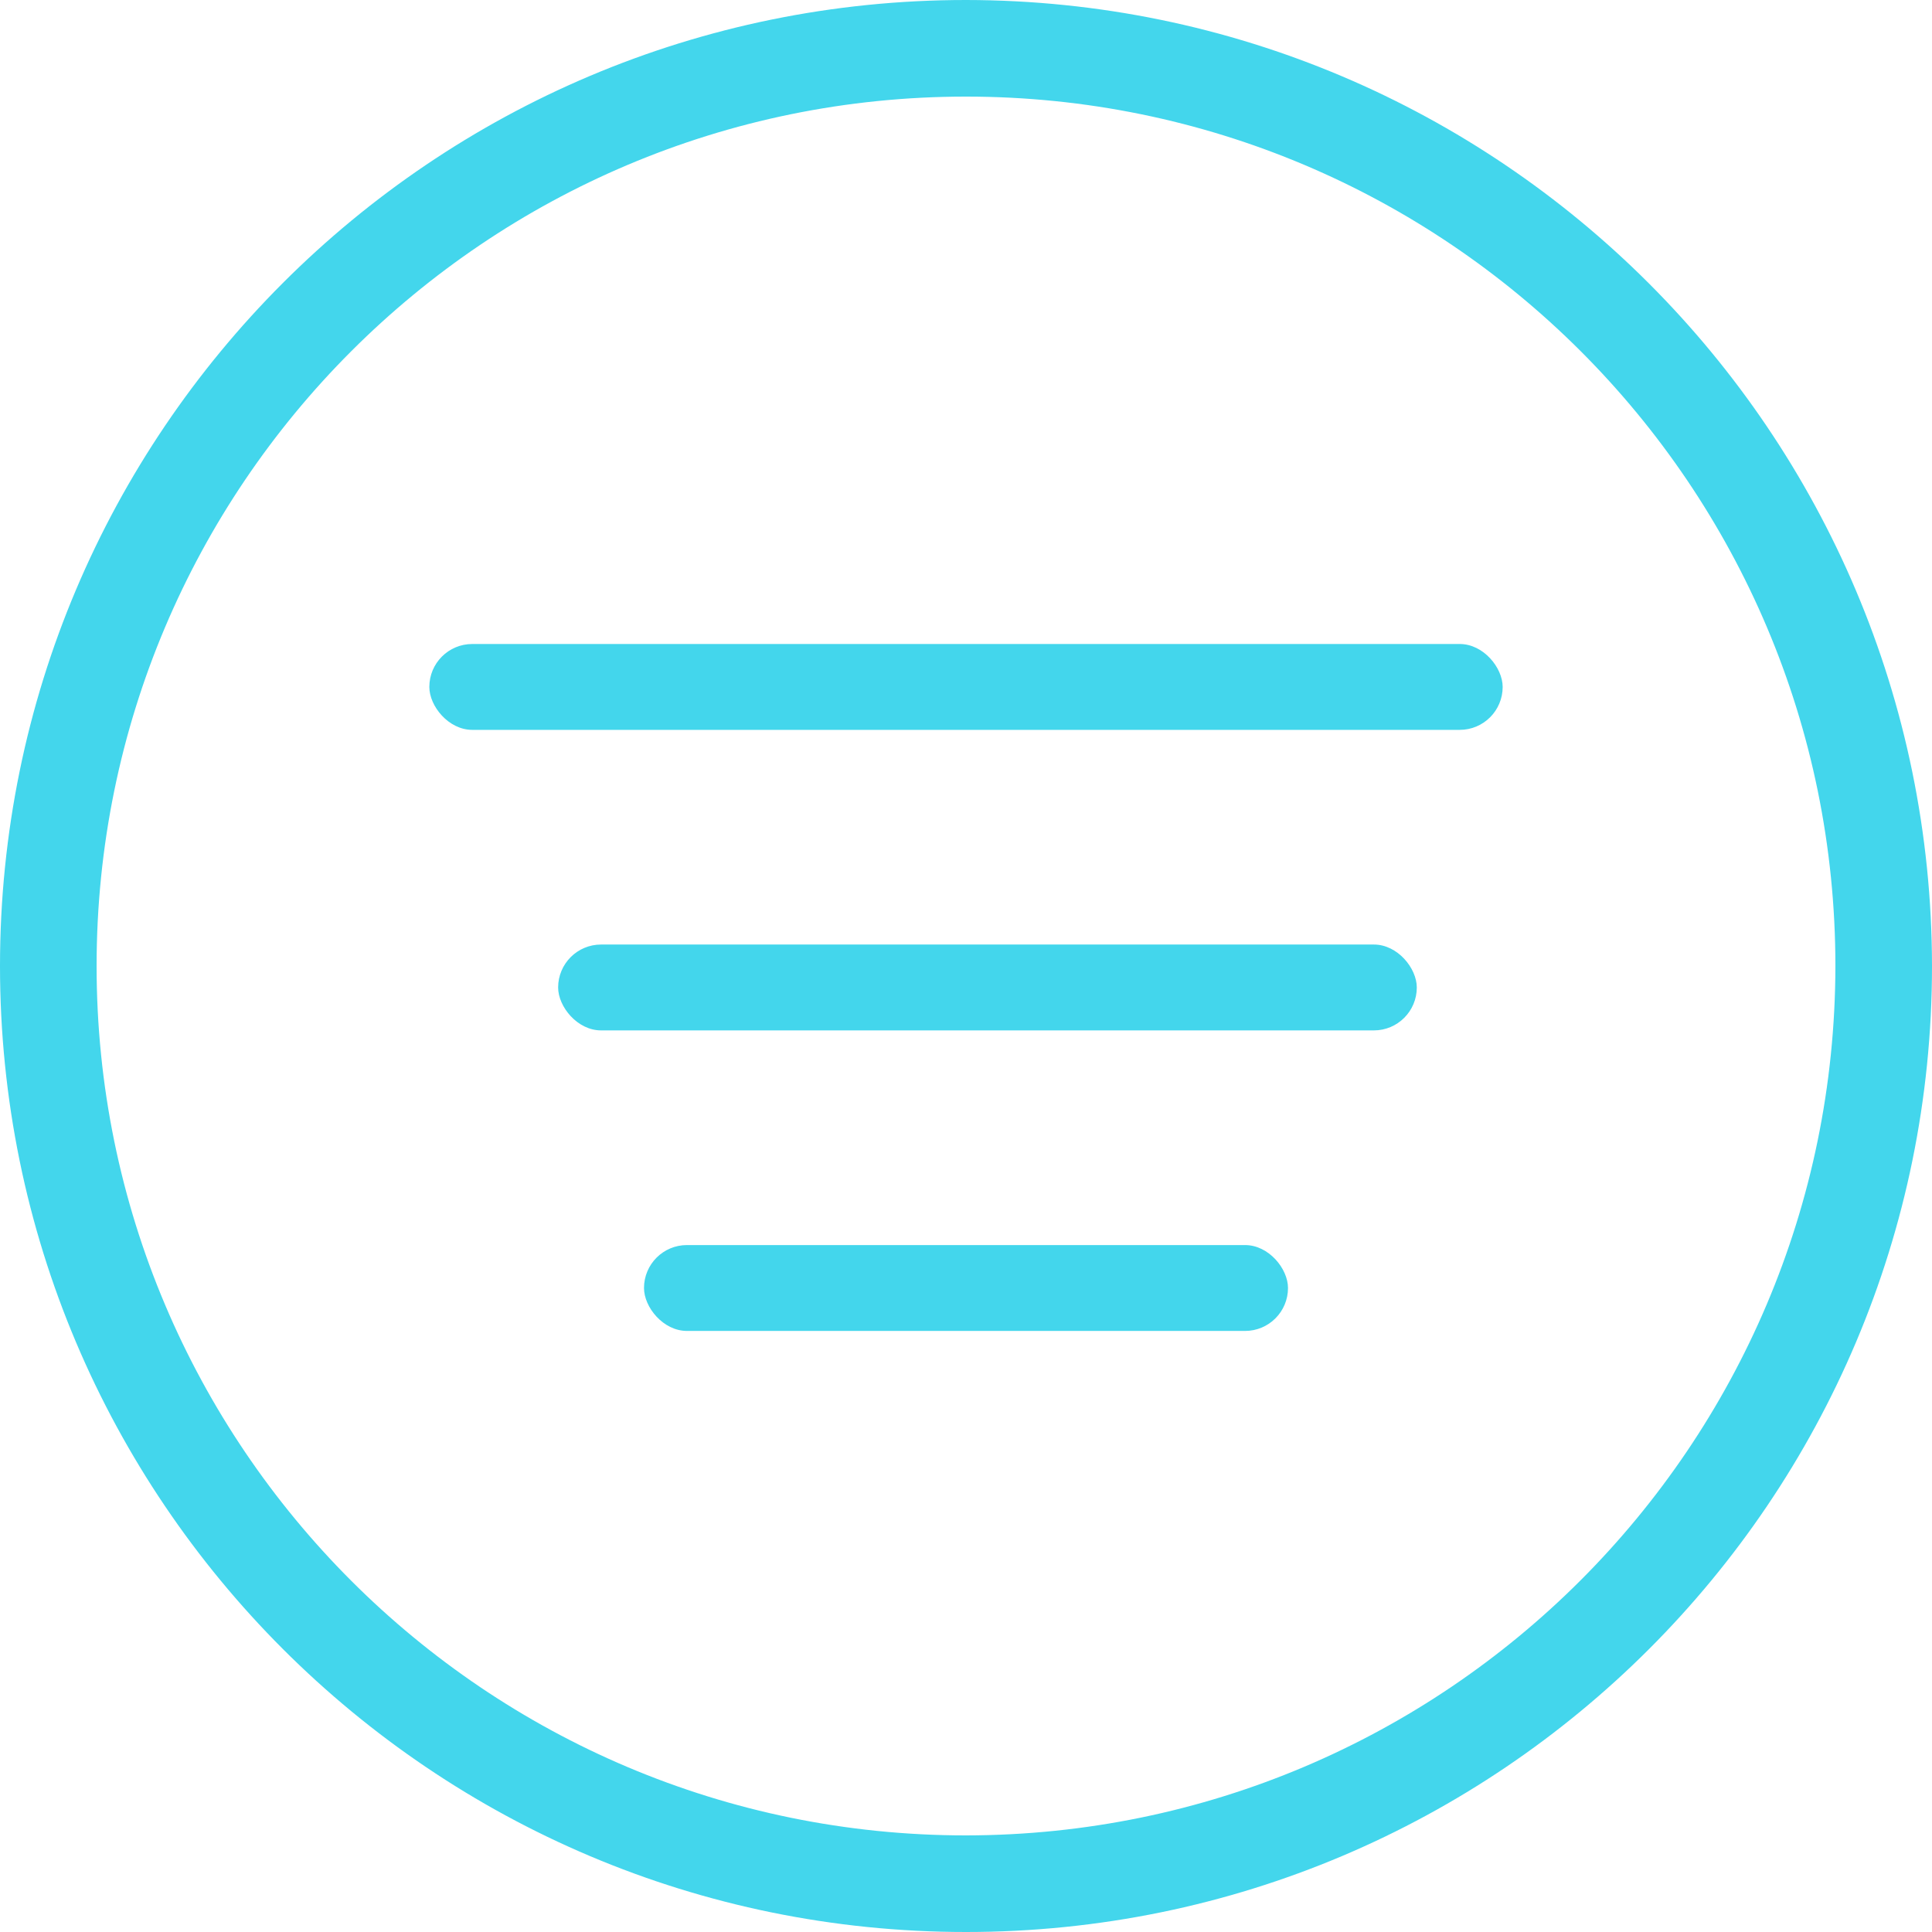
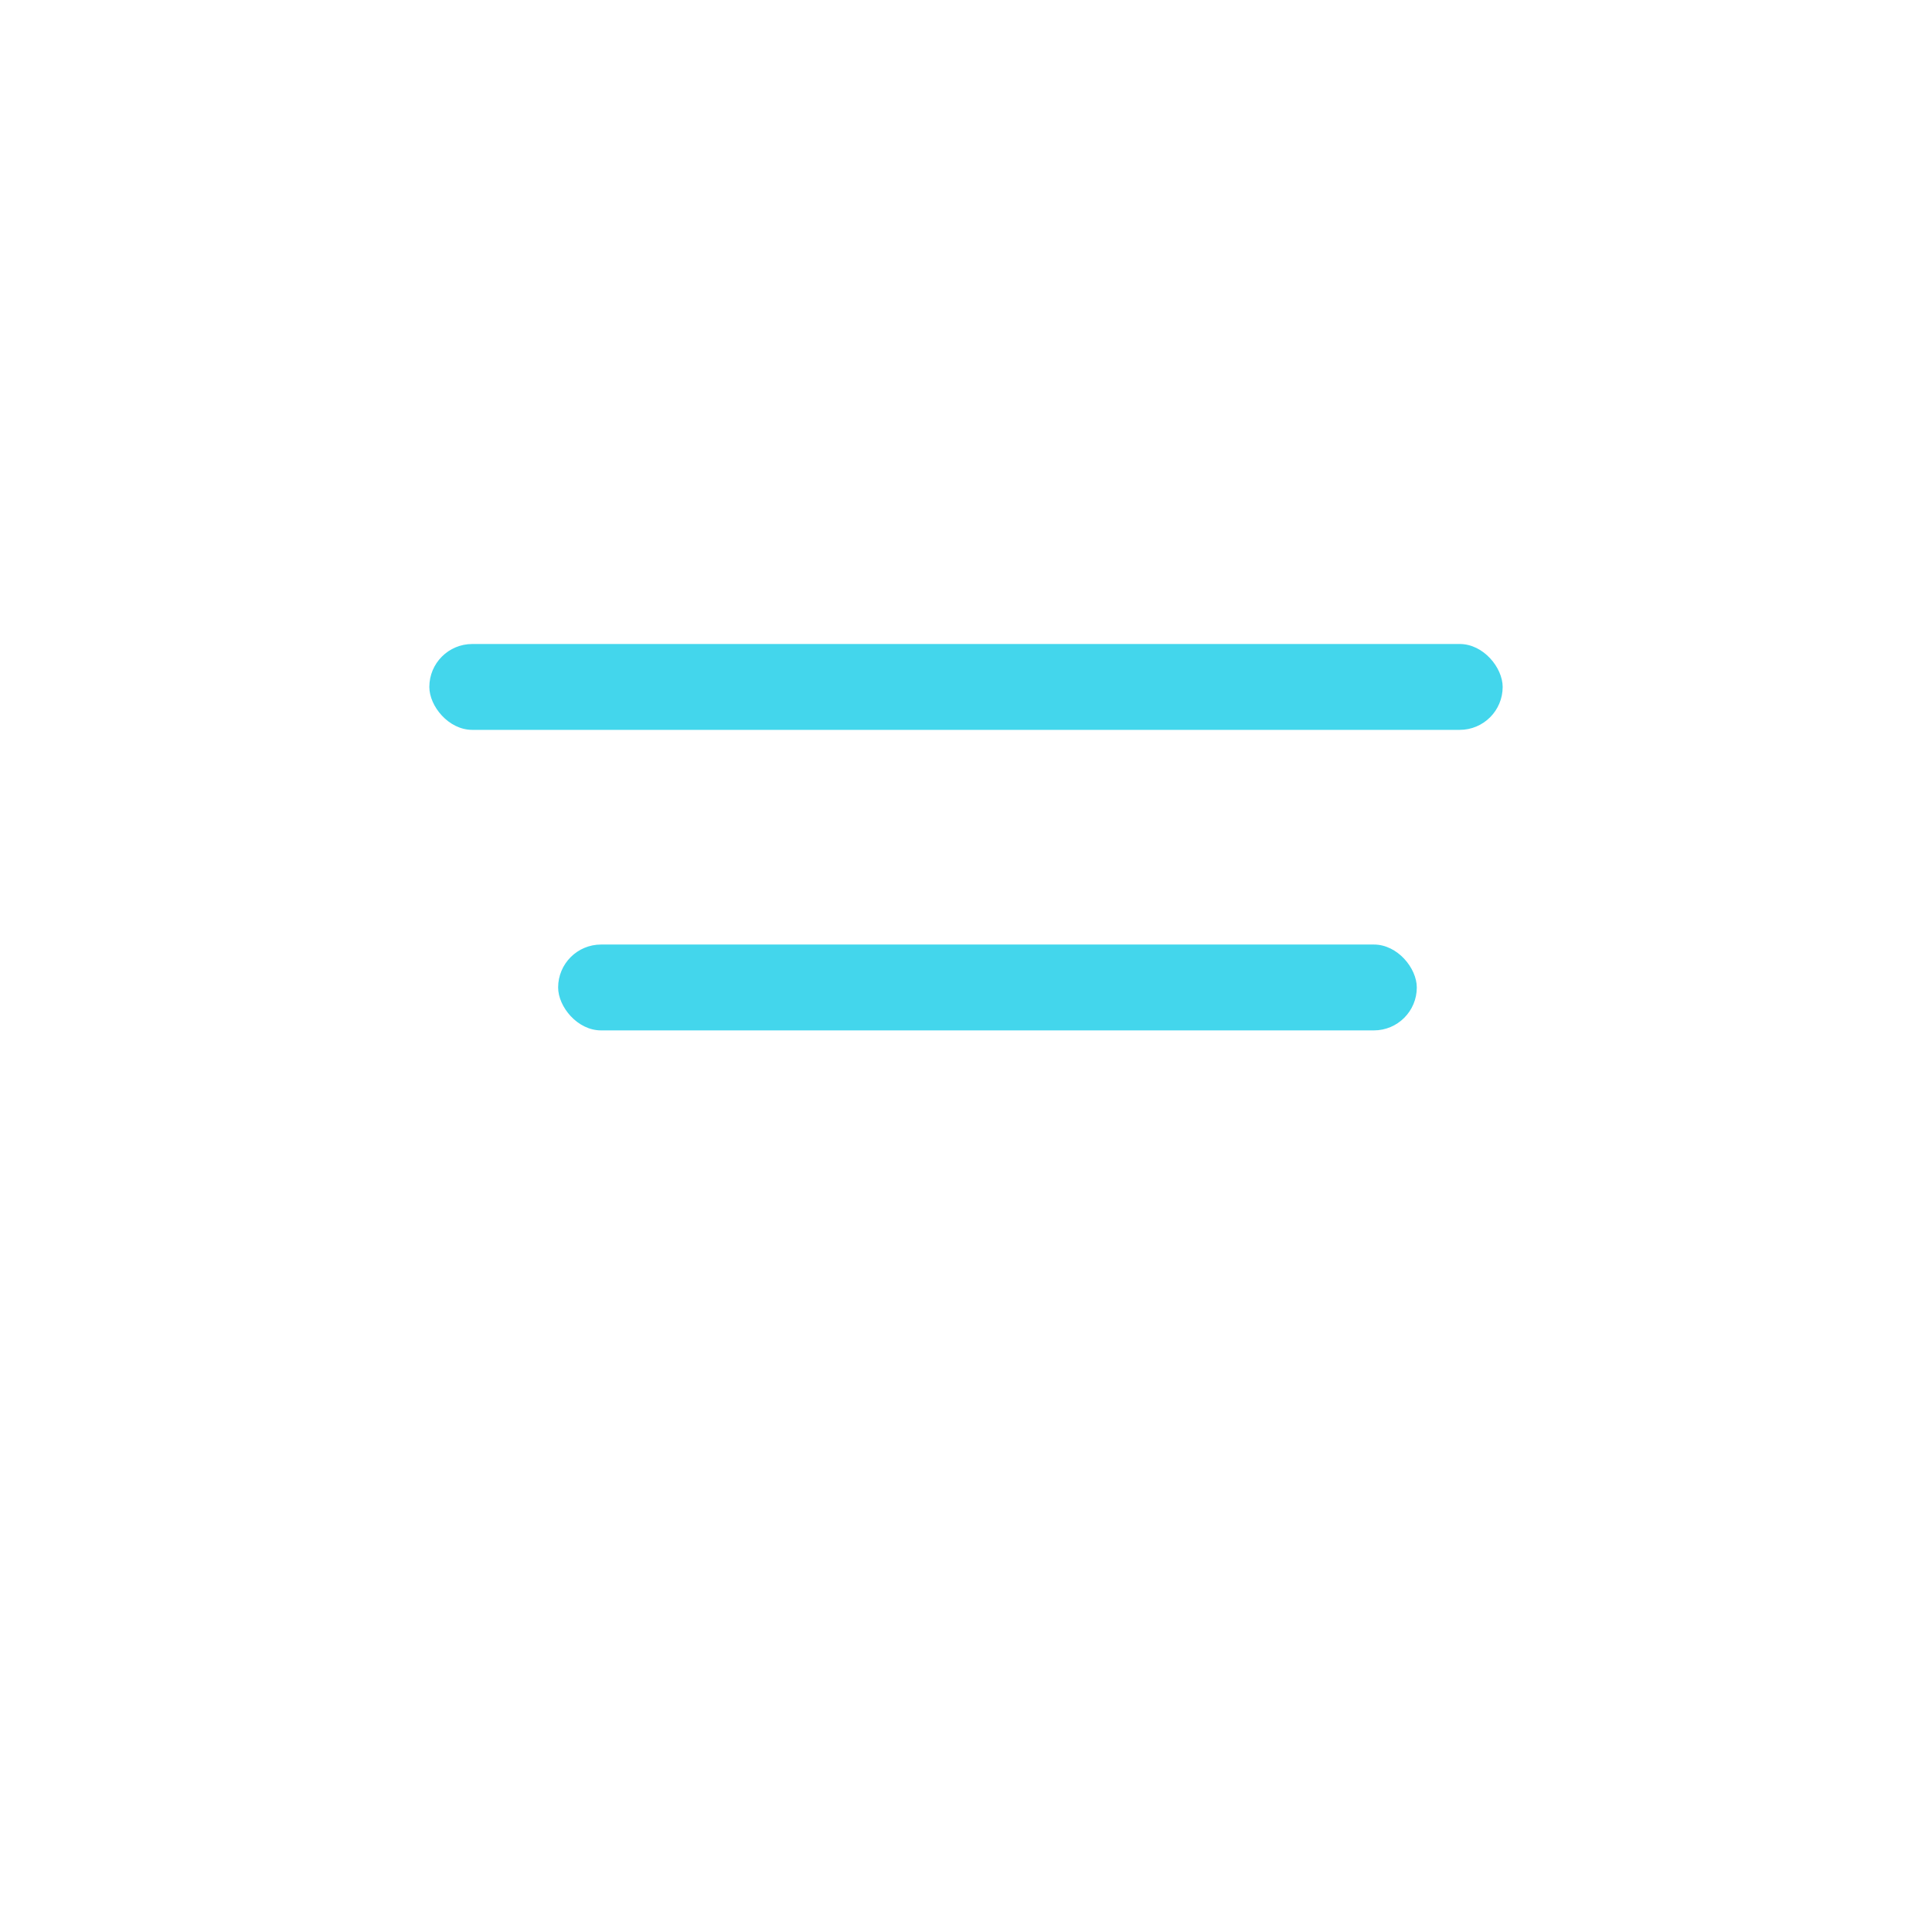
<svg xmlns="http://www.w3.org/2000/svg" width="45" height="45" viewBox="0 0 45 45" fill="none">
-   <path d="M22.5 0C10.073 0 0 10.073 0 22.5C0 34.926 10.073 45 22.5 45C34.926 45 45 34.926 45 22.5C44.986 10.079 34.921 0.014 22.5 0ZM22.5 42.75C11.316 42.75 2.25 33.684 2.25 22.5C2.25 11.316 11.316 2.25 22.5 2.25C33.684 2.25 42.75 11.316 42.75 22.5C42.737 33.678 33.678 42.737 22.5 42.75Z" fill="#43D6EC" />
  <rect x="10" y="15" width="25" height="2" rx="1" fill="#43D6EC" />
  <rect x="13" y="22" width="20" height="2" rx="1" fill="#43D6EC" />
-   <rect x="15" y="29" width="15" height="2" rx="1" fill="#43D6EC" />
</svg>